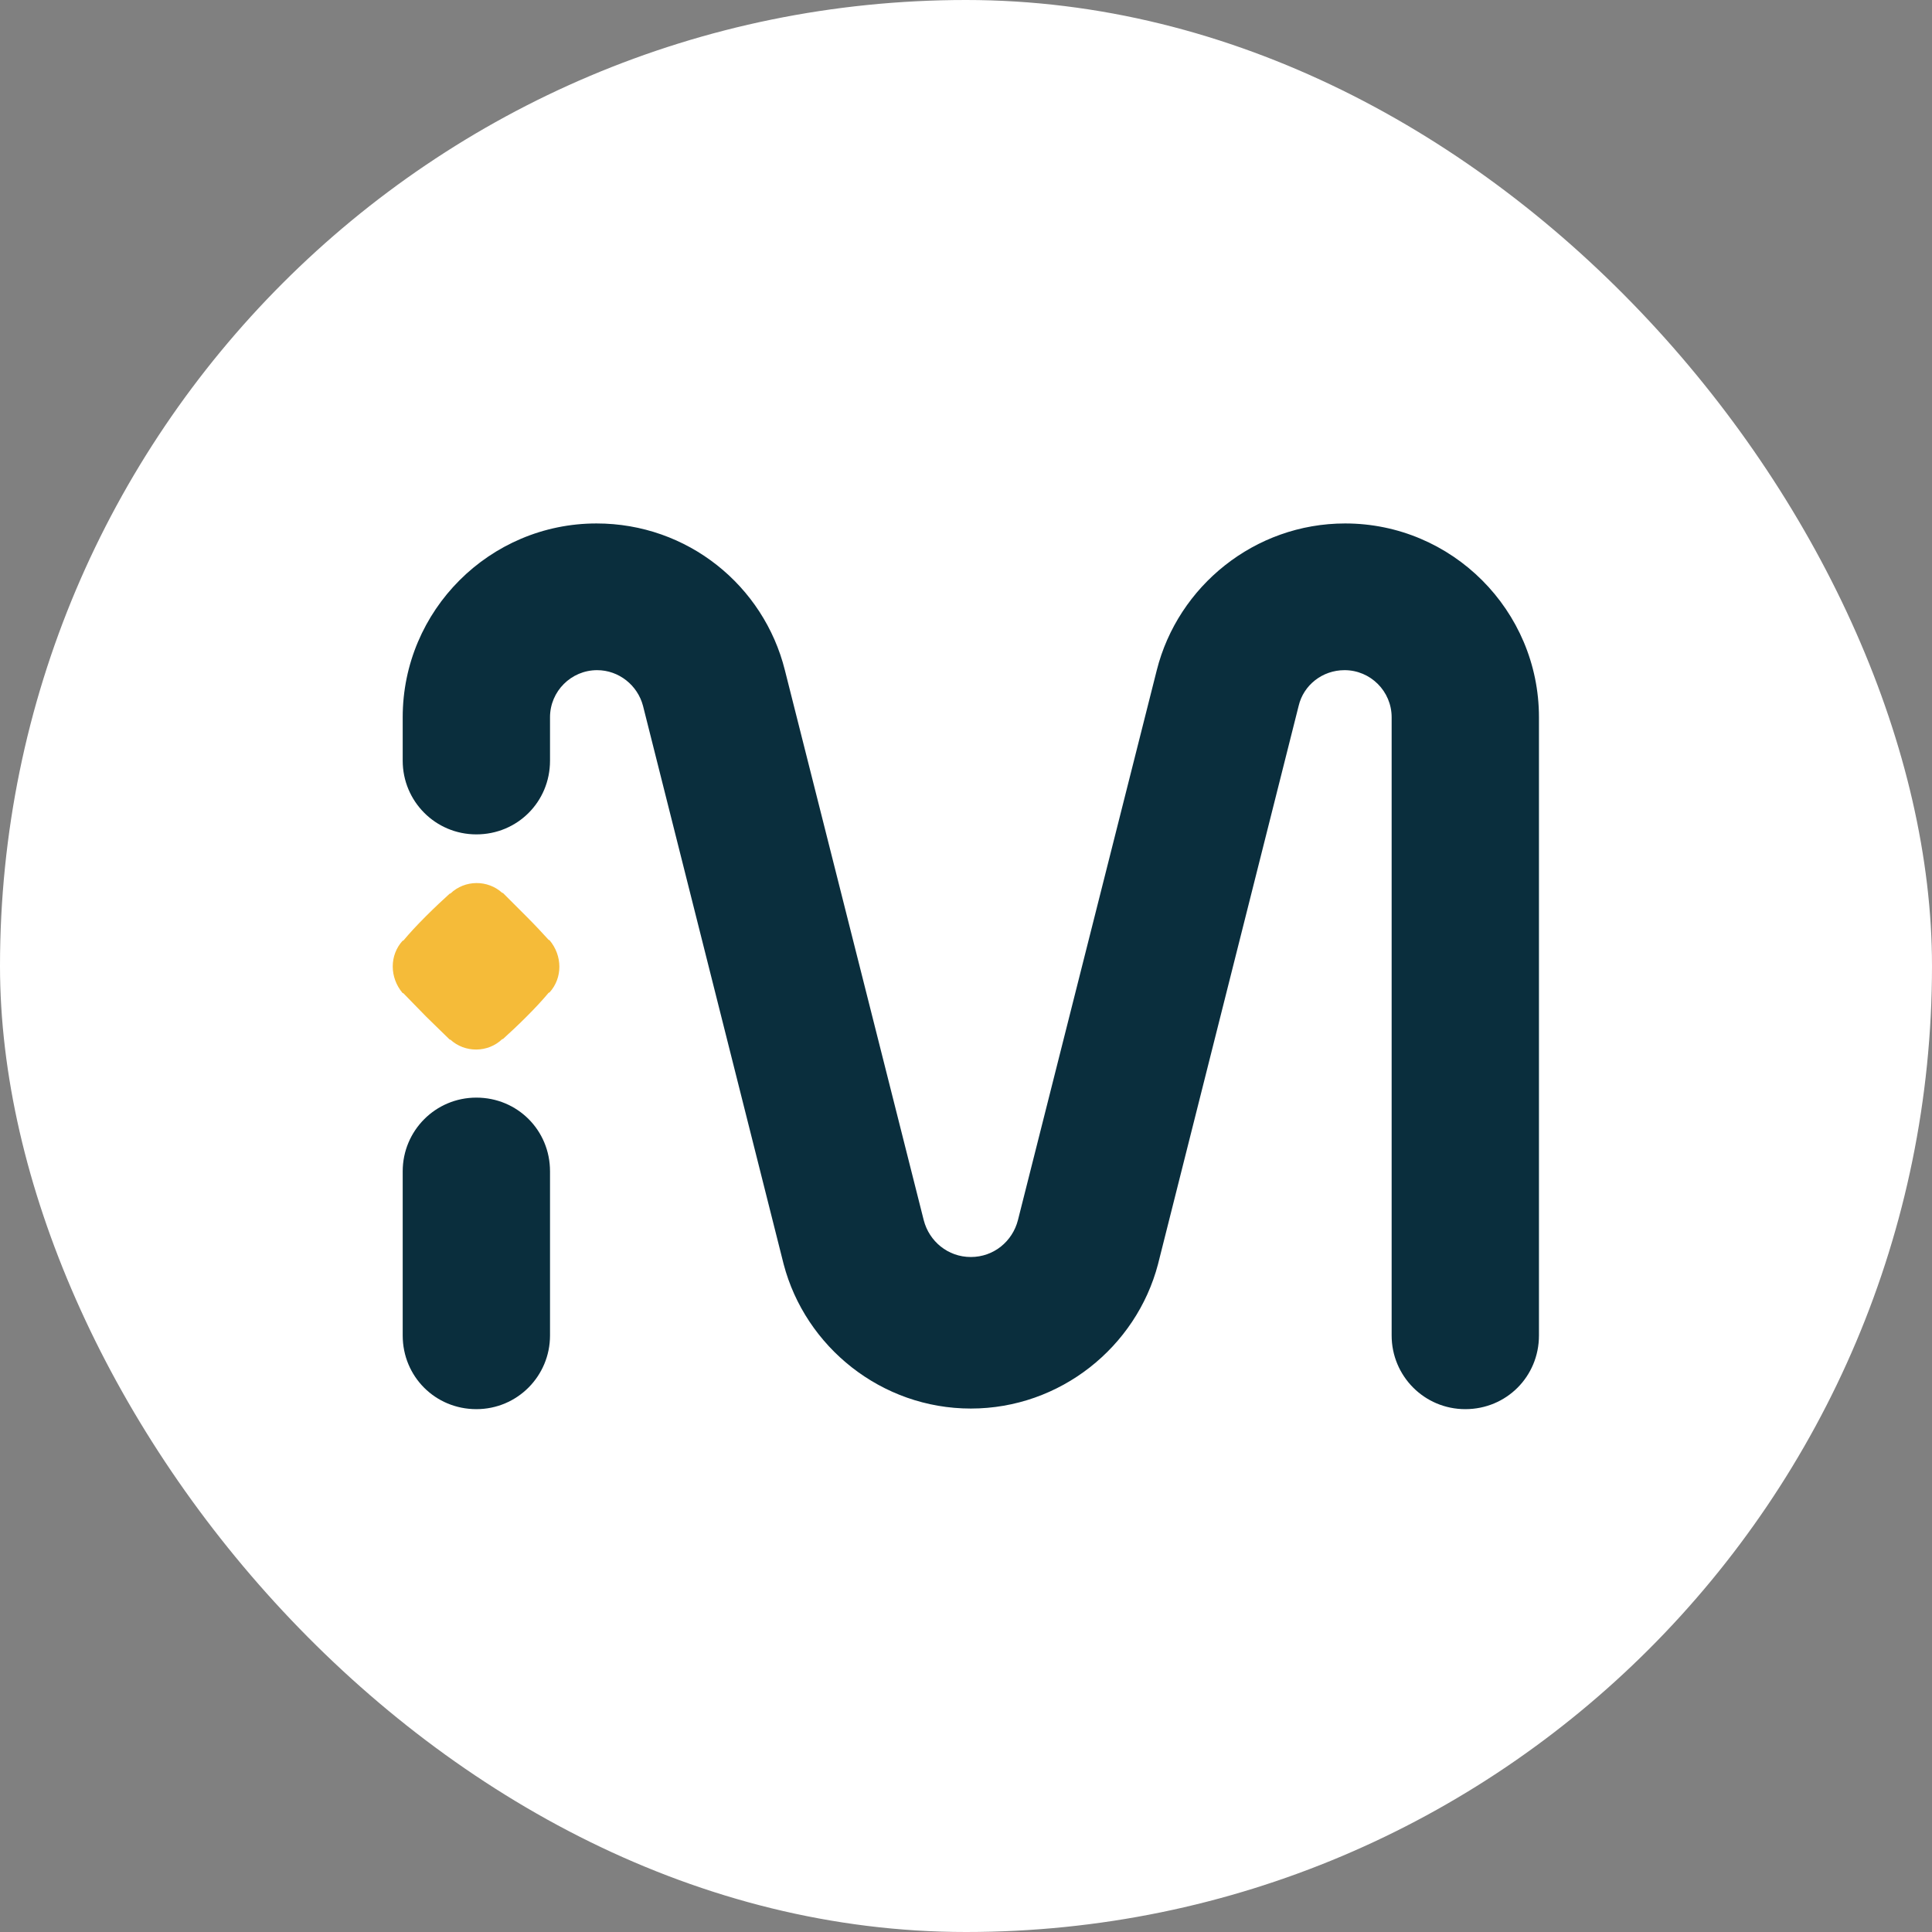
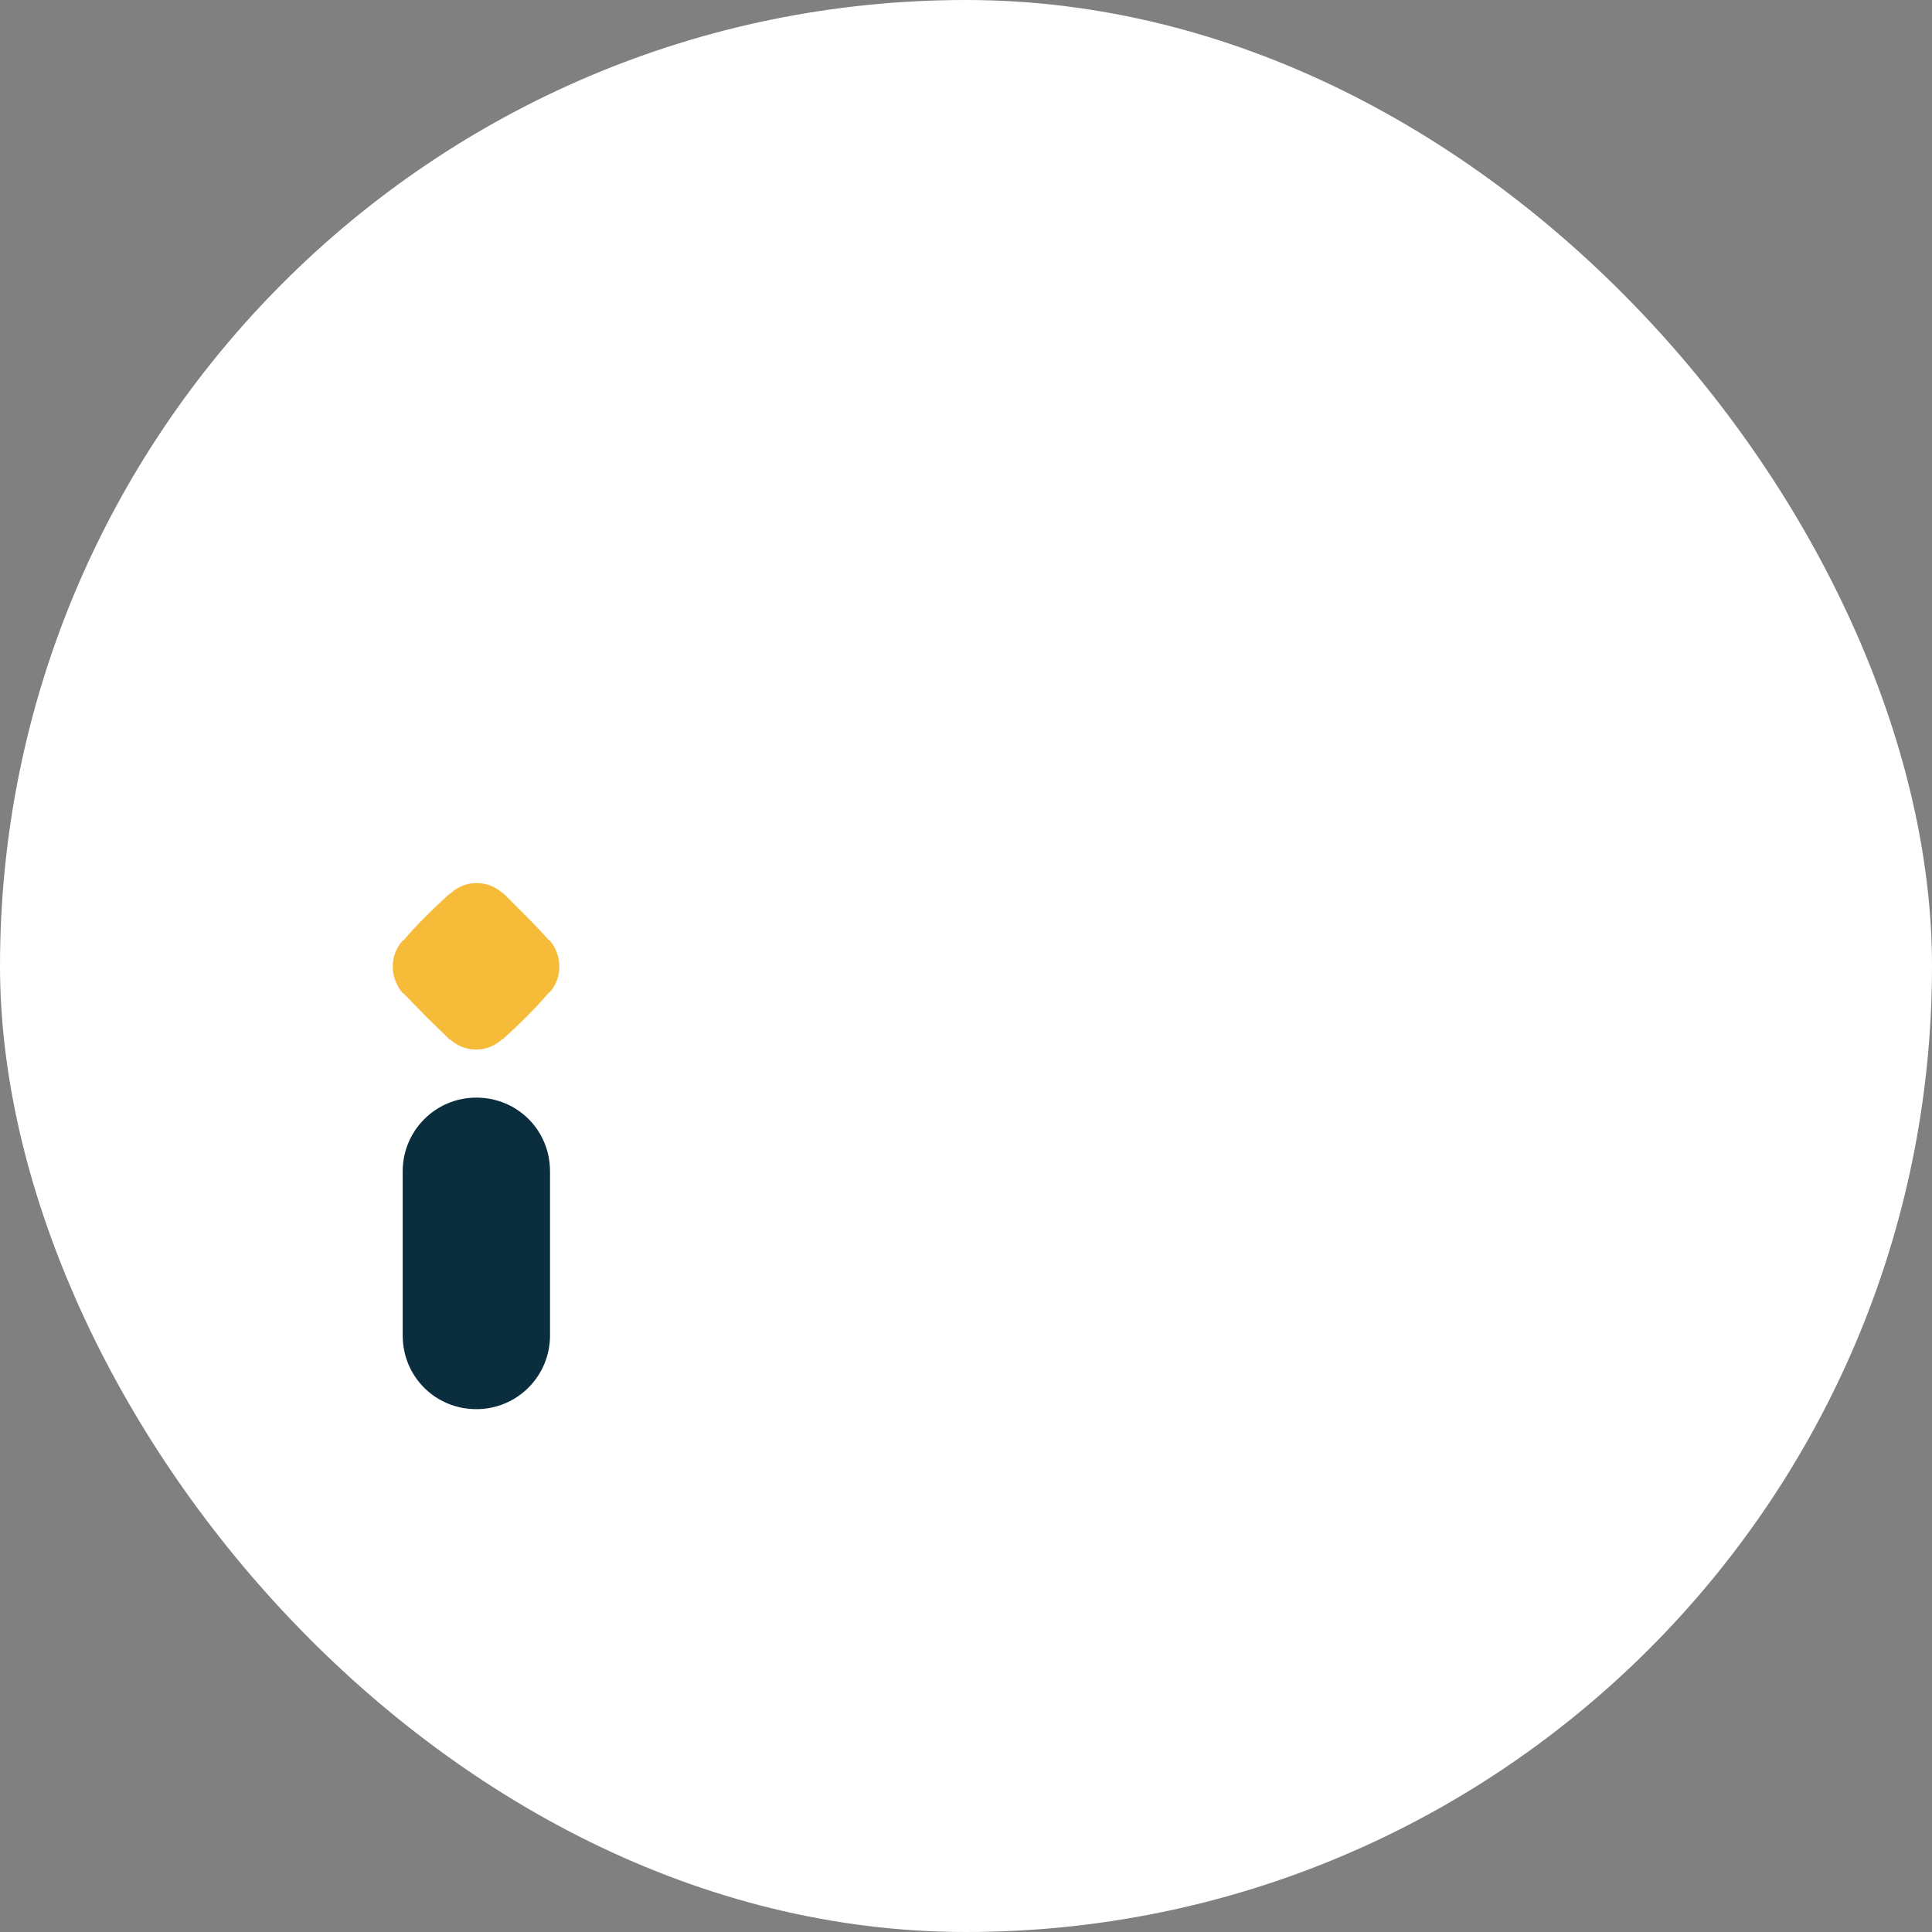
<svg xmlns="http://www.w3.org/2000/svg" id="_레이어_1" viewBox="0 0 32 32">
  <rect x="0" y="0" width="32" height="32" fill="#808080" stroke="none" />
  <defs>
    <style>.cls-1{fill:#fff;}.cls-2{fill:#f5bb39;}.cls-3{fill:#0a2e3d;}</style>
  </defs>
  <rect class="cls-1" x="0" y="0" width="32" height="32" rx="16" ry="16" />
  <g>
    <g>
-       <path class="cls-3" d="M16.86,20.21c-.09,.35-.4,.61-.78,.61s-.69-.26-.78-.61l-2.3-9.11c-.35-1.4-1.61-2.43-3.12-2.43-1.77,0-3.21,1.44-3.21,3.21v.72c0,.67,.54,1.22,1.22,1.22s1.22-.54,1.22-1.22v-.72c0-.43,.35-.78,.78-.78,.36,0,.67,.25,.76,.59l2.33,9.25c.36,1.37,1.62,2.39,3.1,2.39s2.74-1.02,3.1-2.39l2.33-9.25c.08-.34,.39-.59,.76-.59,.43,0,.78,.35,.78,.78v10.24c0,.67,.54,1.22,1.22,1.22s1.22-.54,1.22-1.22V11.88c0-1.77-1.44-3.21-3.21-3.21-1.5,0-2.77,1.04-3.12,2.43l-2.3,9.11Z" />
      <path class="cls-3" d="M9.11,22.12c0,.67-.54,1.22-1.22,1.22s-1.22-.54-1.22-1.22v-2.72c0-.67,.54-1.22,1.22-1.22s1.22,.54,1.22,1.22v2.72Z" />
    </g>
    <path class="cls-2" d="M7.06,15.17c.15-.15,.28-.27,.39-.37h.01c.24-.23,.62-.23,.86-.01h.01c.11,.11,.24,.24,.39,.39h0c.15,.15,.27,.28,.37,.39h.01c.22,.26,.22,.63,0,.87h-.01c-.1,.12-.22,.25-.37,.4h0c-.15,.15-.28,.27-.39,.37h-.01c-.24,.23-.62,.23-.86,.01h-.01c-.11-.11-.24-.23-.39-.38h0c-.15-.15-.27-.28-.38-.39h-.01c-.22-.26-.22-.63,0-.87h.01c.1-.12,.22-.25,.37-.4h0Z" />
  </g>
</svg>